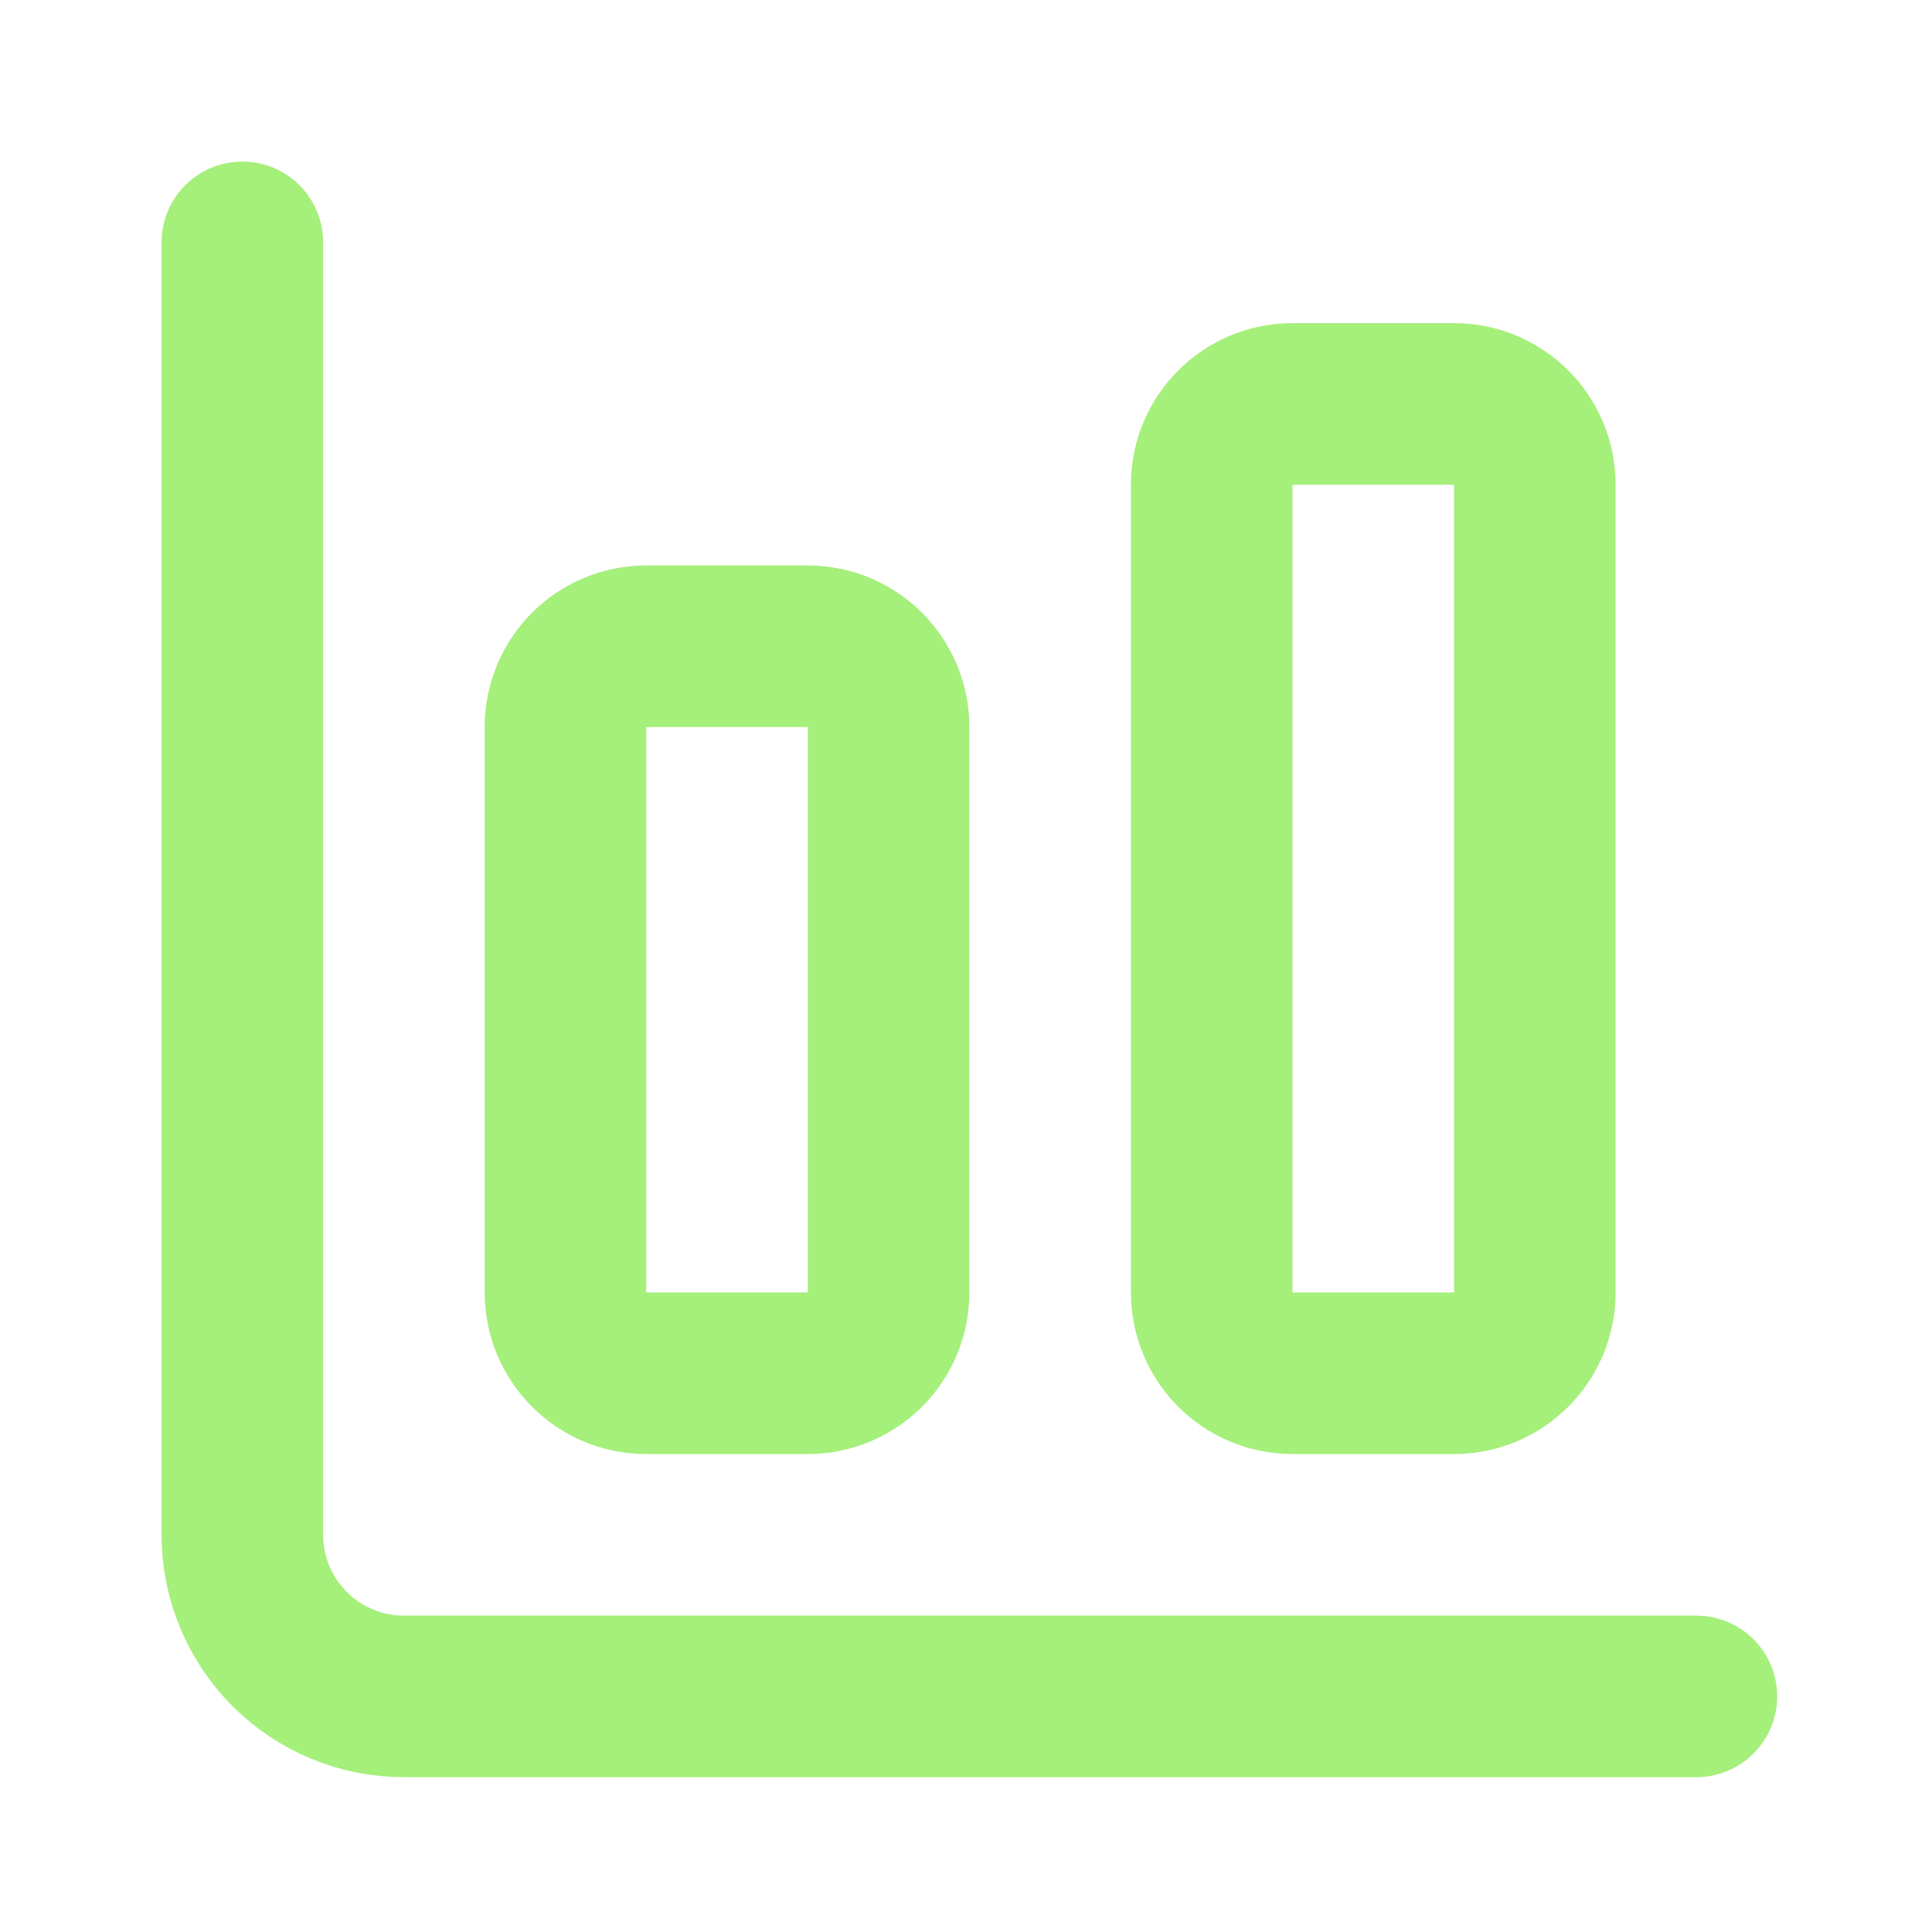
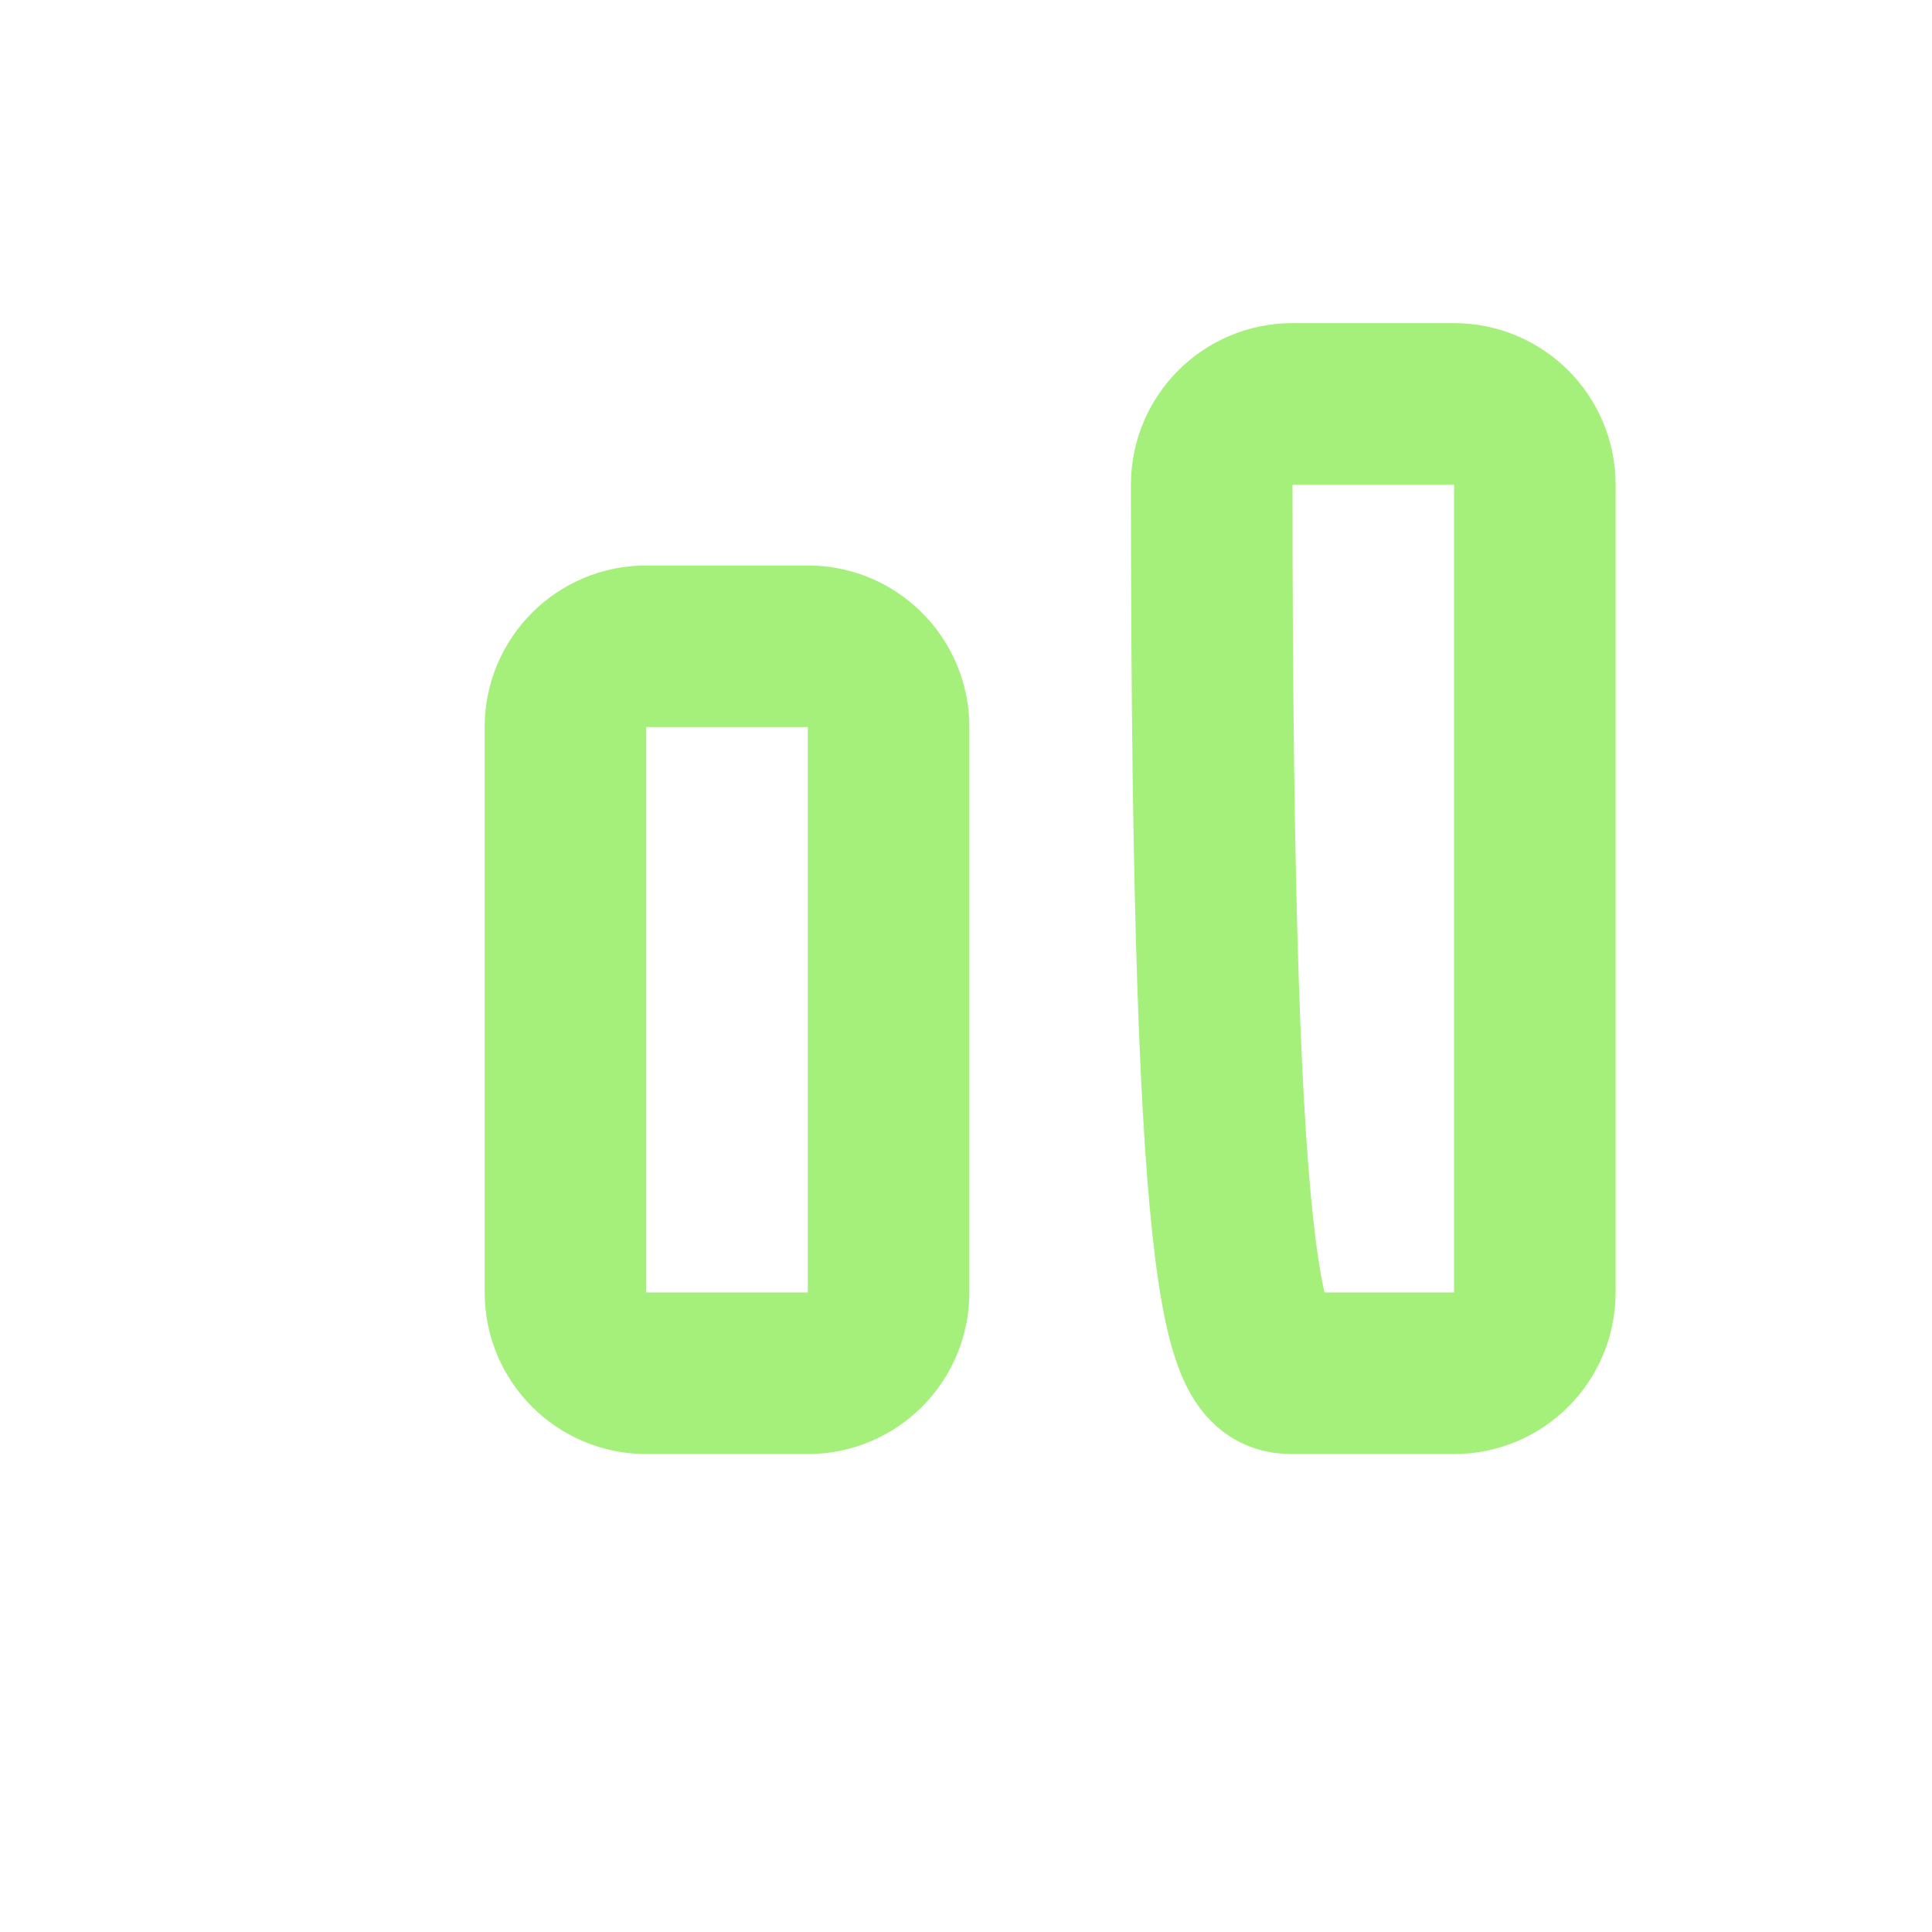
<svg xmlns="http://www.w3.org/2000/svg" width="287" height="287" viewBox="0 0 287 287" fill="none">
-   <path d="M36 36V228C36 234.365 38.529 240.47 43.029 244.971C47.53 249.471 53.635 252 60 252H252" stroke="#A5EF7B" stroke-width="24" stroke-linecap="round" stroke-linejoin="round" />
-   <path d="M216 60H192C185.373 60 180 65.373 180 72V192C180 198.627 185.373 204 192 204H216C222.627 204 228 198.627 228 192V72C228 65.373 222.627 60 216 60Z" stroke="#A5EF7B" stroke-width="24" stroke-linecap="round" stroke-linejoin="round" />
+   <path d="M216 60H192C185.373 60 180 65.373 180 72C180 198.627 185.373 204 192 204H216C222.627 204 228 198.627 228 192V72C228 65.373 222.627 60 216 60Z" stroke="#A5EF7B" stroke-width="24" stroke-linecap="round" stroke-linejoin="round" />
  <path d="M120 96H96C89.373 96 84 101.373 84 108V192C84 198.627 89.373 204 96 204H120C126.627 204 132 198.627 132 192V108C132 101.373 126.627 96 120 96Z" stroke="#A5EF7B" stroke-width="24" stroke-linecap="round" stroke-linejoin="round" />
</svg>